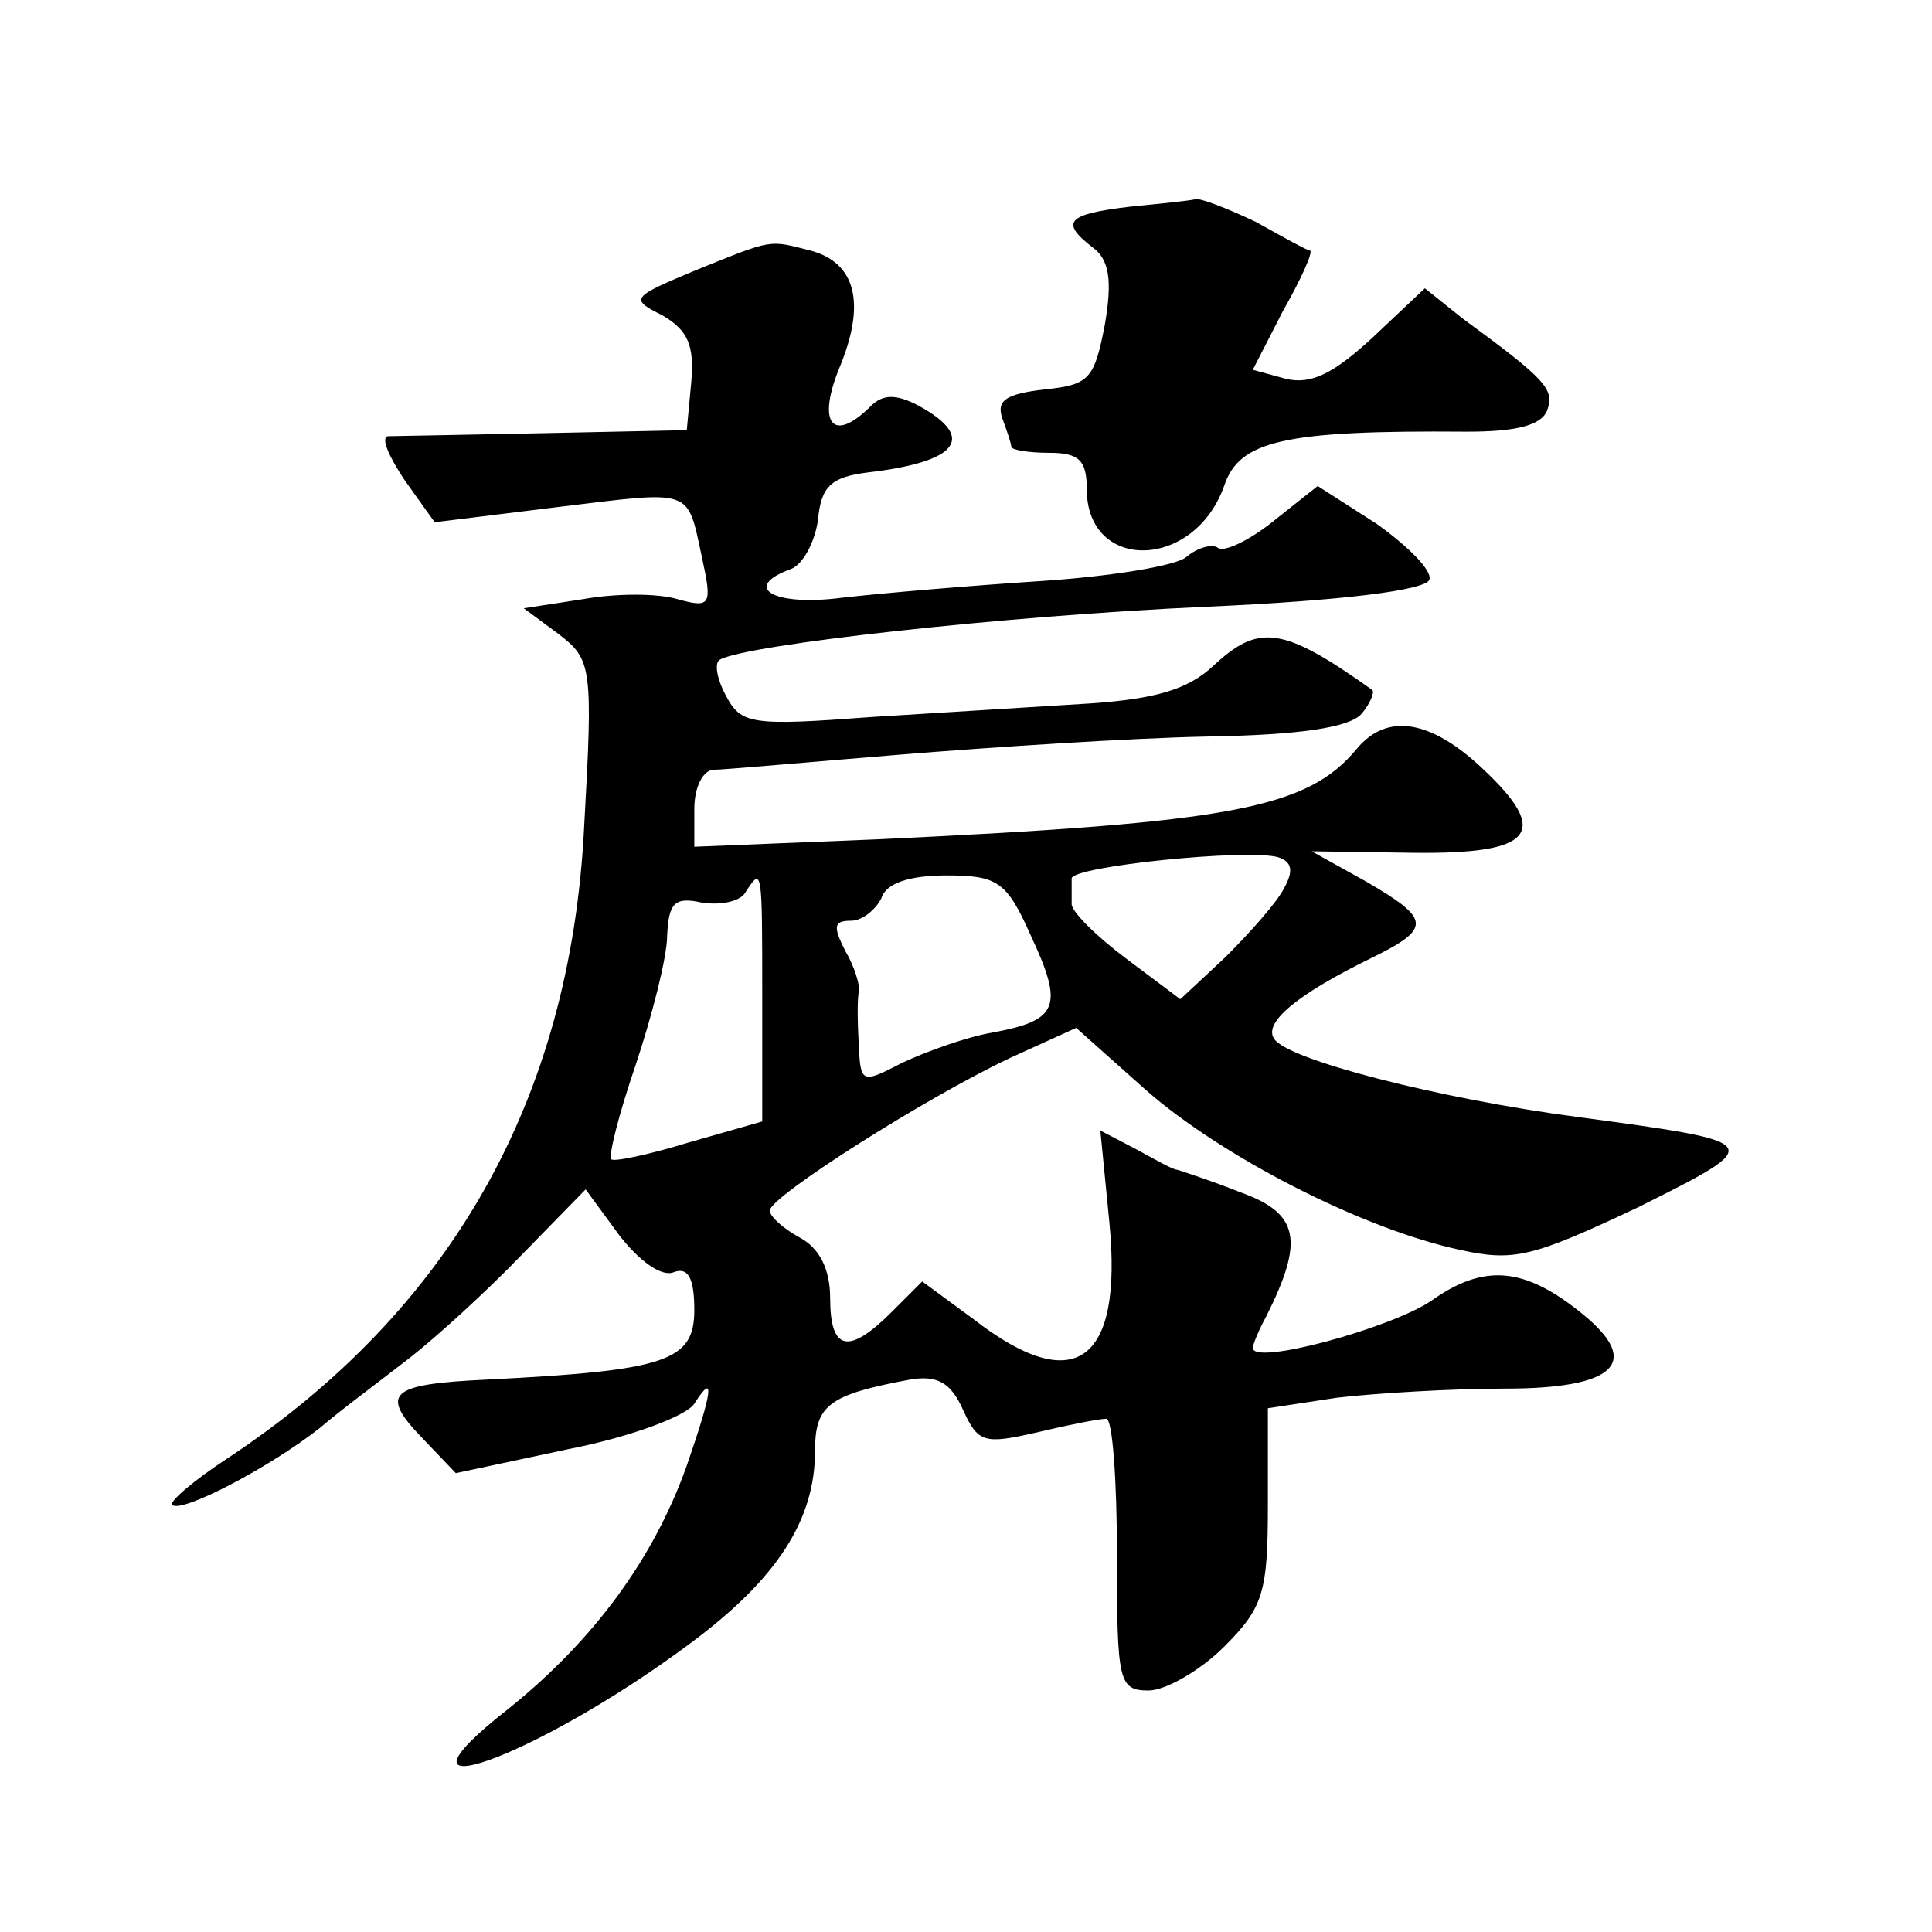
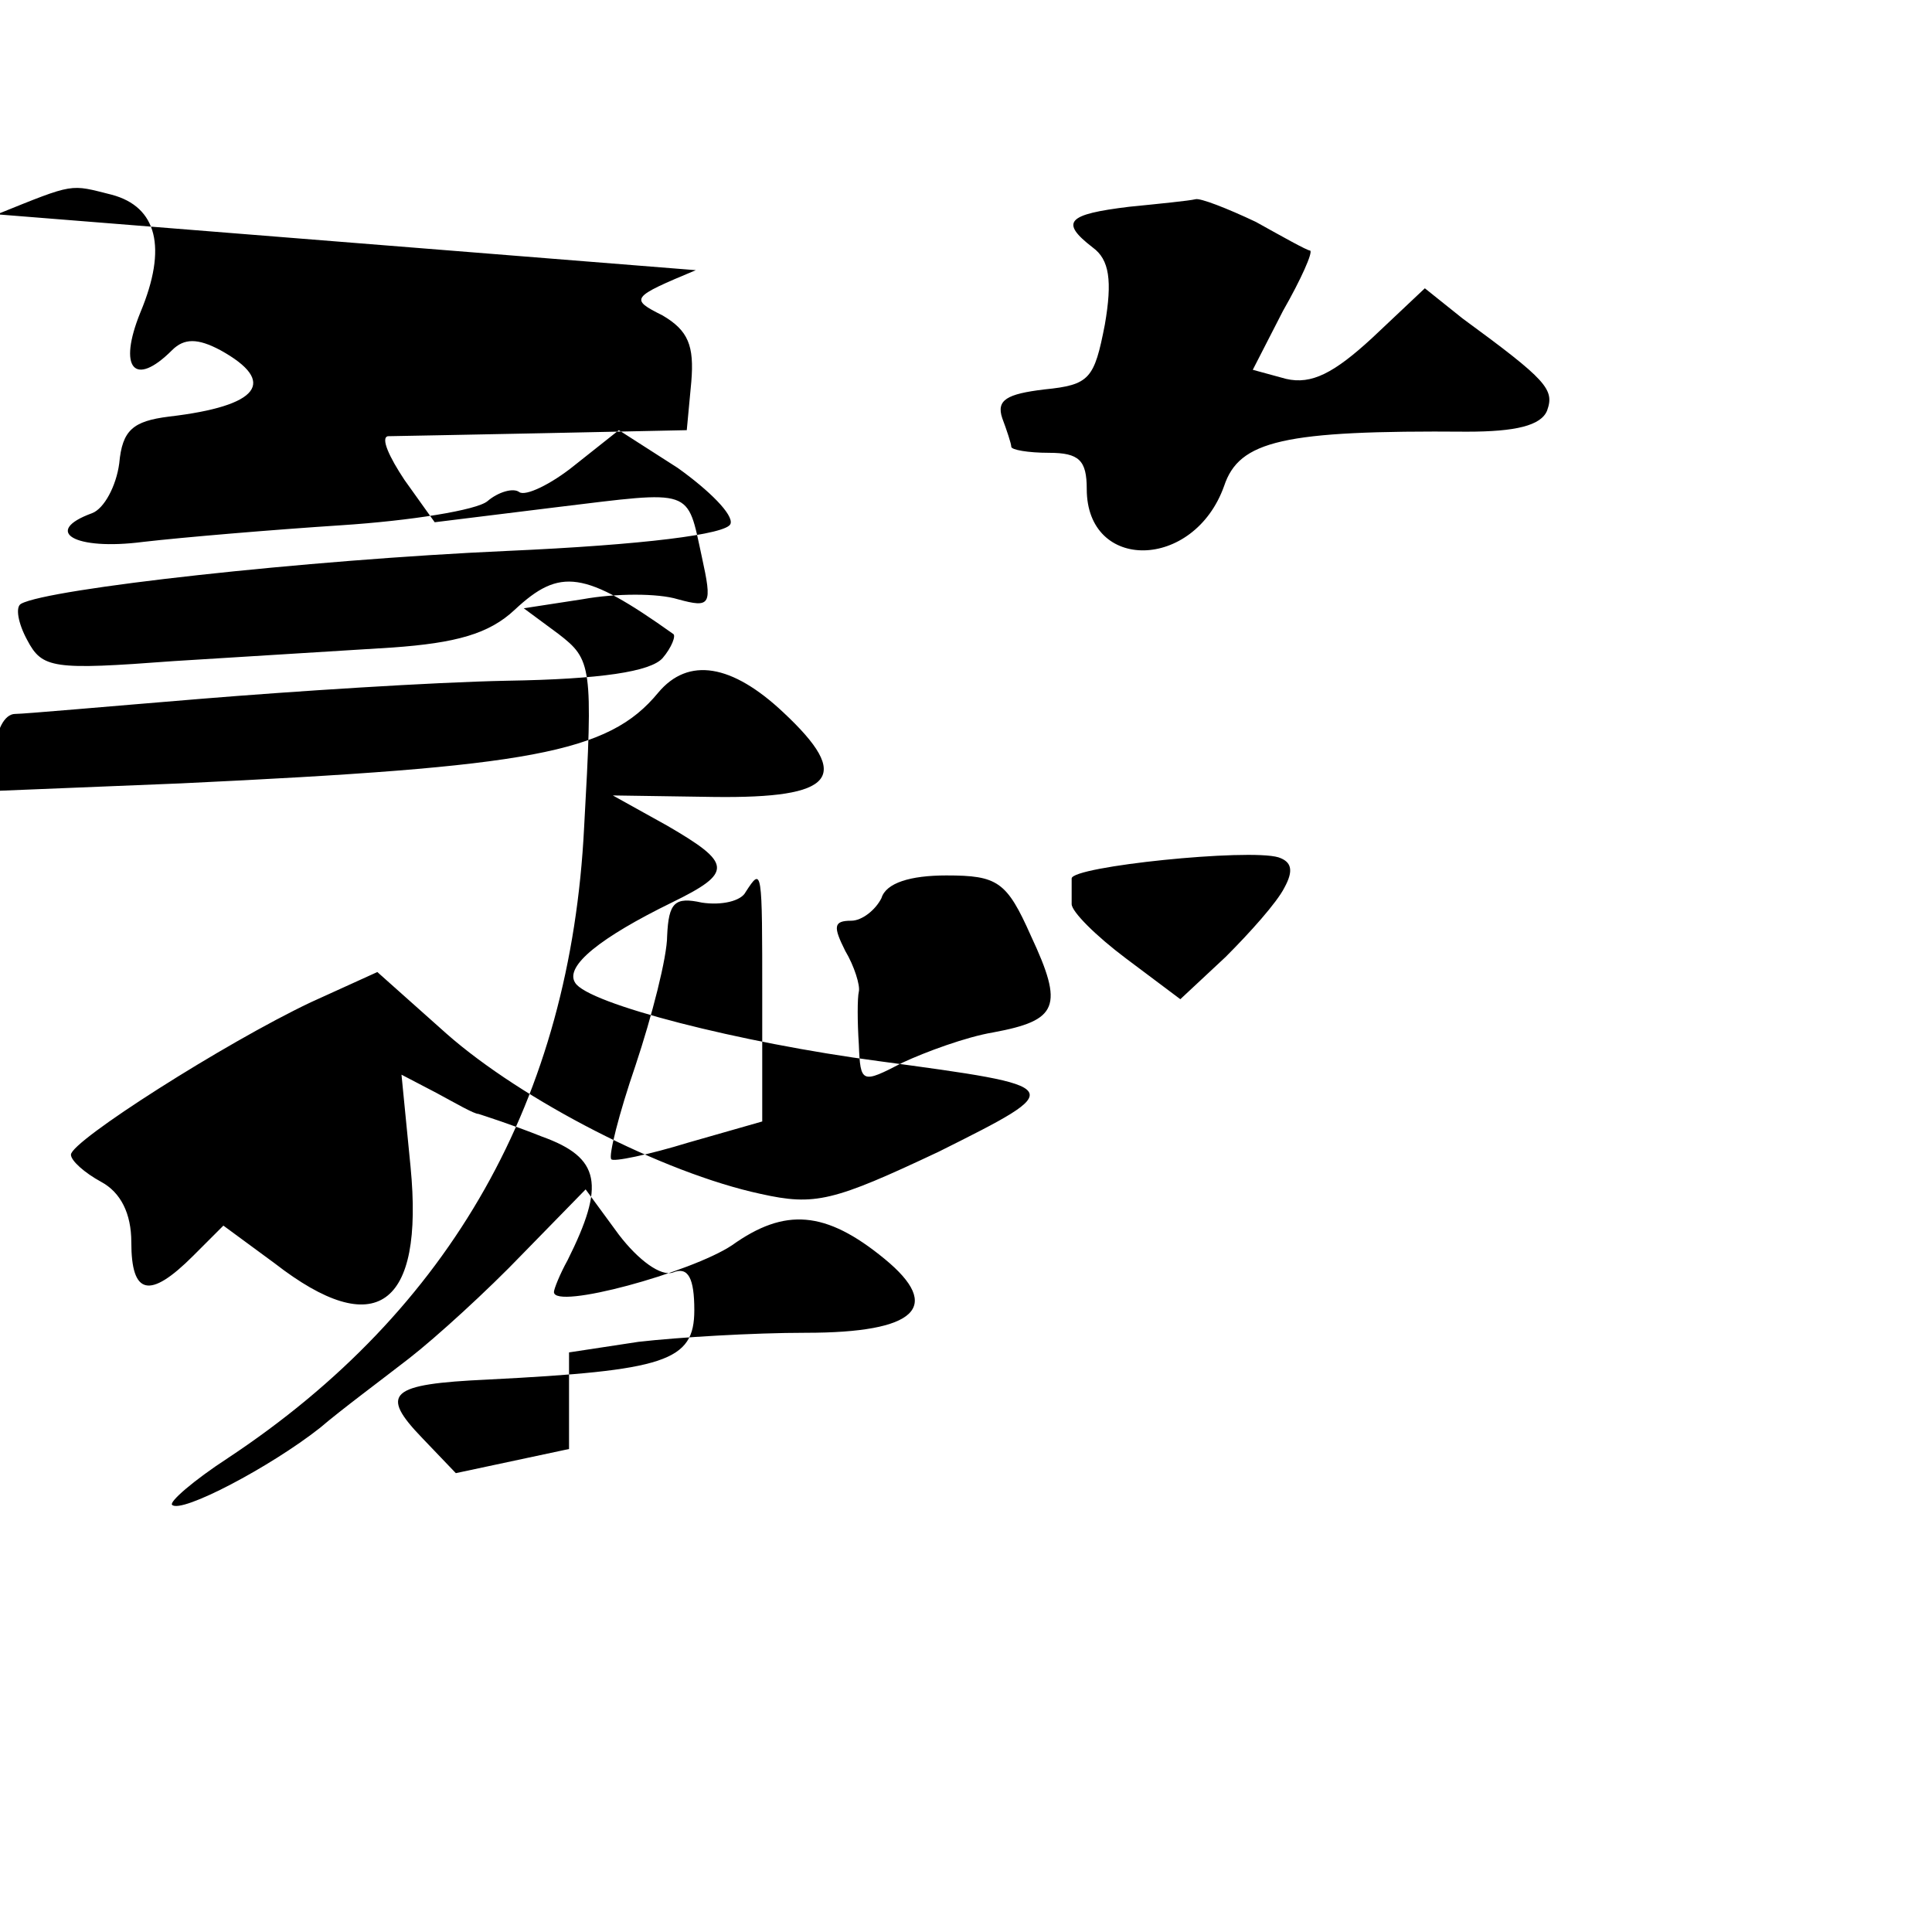
<svg xmlns="http://www.w3.org/2000/svg" version="1.0" width="128pt" height="128pt" viewBox="0 0 128 128" preserveAspectRatio="xMidYMid meet">
  <g transform="translate(0,128) scale(0.1,-0.1)" fill="#0" stroke="none">
-     <path d="M748 1143 c-41 -5 -46 -10 -24 -27 11 -8 13 -22 8 -51 -7 -36 -10 -40 -40 -43 -25 -3 -32 -7 -28 -19 3 -8 6 -17 6 -19 0 -2 11 -4 25 -4 20 0 25 -5 25 -24 0 -55 71 -54 91 2 10 30 39 37 161 36 32 0 49 4 53 14 5 14 0 20 -56 61 l-25 20 -35 -33 c-25 -23 -40 -31 -57 -27 l-22 6 20 39 c12 21 20 39 18 40 -2 0 -18 9 -36 19 -19 9 -37 16 -40 15 -4 -1 -24 -3 -44 -5z M461 1101 c-43 -18 -44 -19 -22 -30 17 -10 21 -20 19 -44 l-3 -32 -95 -2 c-52 -1 -99 -2 -103 -2 -5 -1 1 -14 11 -29 l20 -28 81 10 c91 11 86 13 96 -33 7 -32 6 -34 -16 -28 -13 4 -41 4 -63 0 l-39 -6 23 -17 c22 -17 23 -21 17 -128 -9 -180 -88 -320 -236 -418 -23 -15 -39 -29 -37 -31 6 -6 65 25 98 51 14 12 41 32 59 46 18 14 52 45 75 69 l42 43 22 -30 c13 -17 28 -28 36 -25 10 4 14 -4 14 -25 0 -34 -19 -40 -137 -46 -65 -3 -72 -9 -43 -39 l22 -23 75 16 c41 8 78 22 83 30 14 22 12 8 -5 -41 -22 -62 -62 -116 -118 -161 -92 -72 18 -33 120 43 58 43 83 82 83 128 0 30 9 37 63 47 18 3 27 -2 35 -20 10 -22 14 -23 49 -15 21 5 41 9 46 9 4 0 7 -40 7 -90 0 -84 1 -90 21 -90 11 0 34 13 50 29 26 26 29 36 29 94 l0 64 46 7 c26 3 76 6 111 6 73 0 91 17 52 49 -39 32 -66 34 -101 9 -27 -18 -118 -43 -118 -31 0 2 4 12 9 21 25 50 22 68 -17 82 -20 8 -39 14 -42 15 -3 0 -15 7 -28 14 l-23 12 6 -61 c9 -93 -23 -116 -90 -64 l-34 25 -20 -20 c-29 -29 -41 -26 -41 9 0 19 -7 33 -20 40 -11 6 -20 14 -20 18 0 9 102 74 159 101 l44 20 46 -41 c50 -44 143 -92 208 -106 36 -8 48 -5 118 28 86 43 86 43 -40 60 -91 12 -193 38 -201 52 -7 11 17 30 64 53 41 20 40 26 -3 51 l-36 20 67 -1 c80 -1 92 13 46 56 -34 32 -63 37 -83 13 -33 -40 -84 -49 -316 -60 l-123 -5 0 25 c0 15 6 26 13 26 6 0 62 5 123 10 61 5 153 11 203 12 62 1 95 6 103 15 6 7 9 15 7 16 -59 42 -75 44 -105 16 -17 -16 -39 -22 -81 -25 -32 -2 -97 -6 -145 -9 -80 -6 -87 -5 -97 14 -6 11 -8 22 -4 24 18 10 188 29 322 35 90 4 146 11 148 18 2 6 -14 22 -35 37 l-39 25 -29 -23 c-16 -13 -33 -21 -37 -18 -4 3 -14 0 -21 -6 -7 -6 -51 -13 -97 -16 -46 -3 -105 -8 -131 -11 -46 -6 -67 7 -34 19 8 3 16 18 18 33 2 22 9 28 33 31 60 7 72 23 34 44 -15 8 -24 8 -32 0 -25 -25 -36 -12 -21 25 18 43 11 70 -19 78 -28 7 -24 8 -76 -13z m390 -409 c-5 -10 -23 -30 -39 -46 l-30 -28 -36 27 c-20 15 -36 31 -36 36 0 5 0 12 0 17 0 8 117 20 137 14 9 -3 10 -9 4 -20z m-346 -73 l0 -82 -49 -14 c-26 -8 -50 -13 -51 -11 -2 2 5 30 16 62 11 33 21 72 21 86 1 22 5 26 23 22 13 -2 26 1 29 7 11 17 11 16 11 -70z m178 41 c22 -47 18 -56 -25 -64 -18 -3 -45 -13 -60 -20 -27 -14 -28 -14 -29 12 -1 15 -1 31 0 35 1 4 -3 17 -9 27 -8 16 -8 20 4 20 7 0 16 7 20 15 3 10 19 15 43 15 34 0 40 -4 56 -40z" />
+     <path d="M748 1143 c-41 -5 -46 -10 -24 -27 11 -8 13 -22 8 -51 -7 -36 -10 -40 -40 -43 -25 -3 -32 -7 -28 -19 3 -8 6 -17 6 -19 0 -2 11 -4 25 -4 20 0 25 -5 25 -24 0 -55 71 -54 91 2 10 30 39 37 161 36 32 0 49 4 53 14 5 14 0 20 -56 61 l-25 20 -35 -33 c-25 -23 -40 -31 -57 -27 l-22 6 20 39 c12 21 20 39 18 40 -2 0 -18 9 -36 19 -19 9 -37 16 -40 15 -4 -1 -24 -3 -44 -5z M461 1101 c-43 -18 -44 -19 -22 -30 17 -10 21 -20 19 -44 l-3 -32 -95 -2 c-52 -1 -99 -2 -103 -2 -5 -1 1 -14 11 -29 l20 -28 81 10 c91 11 86 13 96 -33 7 -32 6 -34 -16 -28 -13 4 -41 4 -63 0 l-39 -6 23 -17 c22 -17 23 -21 17 -128 -9 -180 -88 -320 -236 -418 -23 -15 -39 -29 -37 -31 6 -6 65 25 98 51 14 12 41 32 59 46 18 14 52 45 75 69 l42 43 22 -30 c13 -17 28 -28 36 -25 10 4 14 -4 14 -25 0 -34 -19 -40 -137 -46 -65 -3 -72 -9 -43 -39 l22 -23 75 16 l0 64 46 7 c26 3 76 6 111 6 73 0 91 17 52 49 -39 32 -66 34 -101 9 -27 -18 -118 -43 -118 -31 0 2 4 12 9 21 25 50 22 68 -17 82 -20 8 -39 14 -42 15 -3 0 -15 7 -28 14 l-23 12 6 -61 c9 -93 -23 -116 -90 -64 l-34 25 -20 -20 c-29 -29 -41 -26 -41 9 0 19 -7 33 -20 40 -11 6 -20 14 -20 18 0 9 102 74 159 101 l44 20 46 -41 c50 -44 143 -92 208 -106 36 -8 48 -5 118 28 86 43 86 43 -40 60 -91 12 -193 38 -201 52 -7 11 17 30 64 53 41 20 40 26 -3 51 l-36 20 67 -1 c80 -1 92 13 46 56 -34 32 -63 37 -83 13 -33 -40 -84 -49 -316 -60 l-123 -5 0 25 c0 15 6 26 13 26 6 0 62 5 123 10 61 5 153 11 203 12 62 1 95 6 103 15 6 7 9 15 7 16 -59 42 -75 44 -105 16 -17 -16 -39 -22 -81 -25 -32 -2 -97 -6 -145 -9 -80 -6 -87 -5 -97 14 -6 11 -8 22 -4 24 18 10 188 29 322 35 90 4 146 11 148 18 2 6 -14 22 -35 37 l-39 25 -29 -23 c-16 -13 -33 -21 -37 -18 -4 3 -14 0 -21 -6 -7 -6 -51 -13 -97 -16 -46 -3 -105 -8 -131 -11 -46 -6 -67 7 -34 19 8 3 16 18 18 33 2 22 9 28 33 31 60 7 72 23 34 44 -15 8 -24 8 -32 0 -25 -25 -36 -12 -21 25 18 43 11 70 -19 78 -28 7 -24 8 -76 -13z m390 -409 c-5 -10 -23 -30 -39 -46 l-30 -28 -36 27 c-20 15 -36 31 -36 36 0 5 0 12 0 17 0 8 117 20 137 14 9 -3 10 -9 4 -20z m-346 -73 l0 -82 -49 -14 c-26 -8 -50 -13 -51 -11 -2 2 5 30 16 62 11 33 21 72 21 86 1 22 5 26 23 22 13 -2 26 1 29 7 11 17 11 16 11 -70z m178 41 c22 -47 18 -56 -25 -64 -18 -3 -45 -13 -60 -20 -27 -14 -28 -14 -29 12 -1 15 -1 31 0 35 1 4 -3 17 -9 27 -8 16 -8 20 4 20 7 0 16 7 20 15 3 10 19 15 43 15 34 0 40 -4 56 -40z" />
  </g>
</svg>